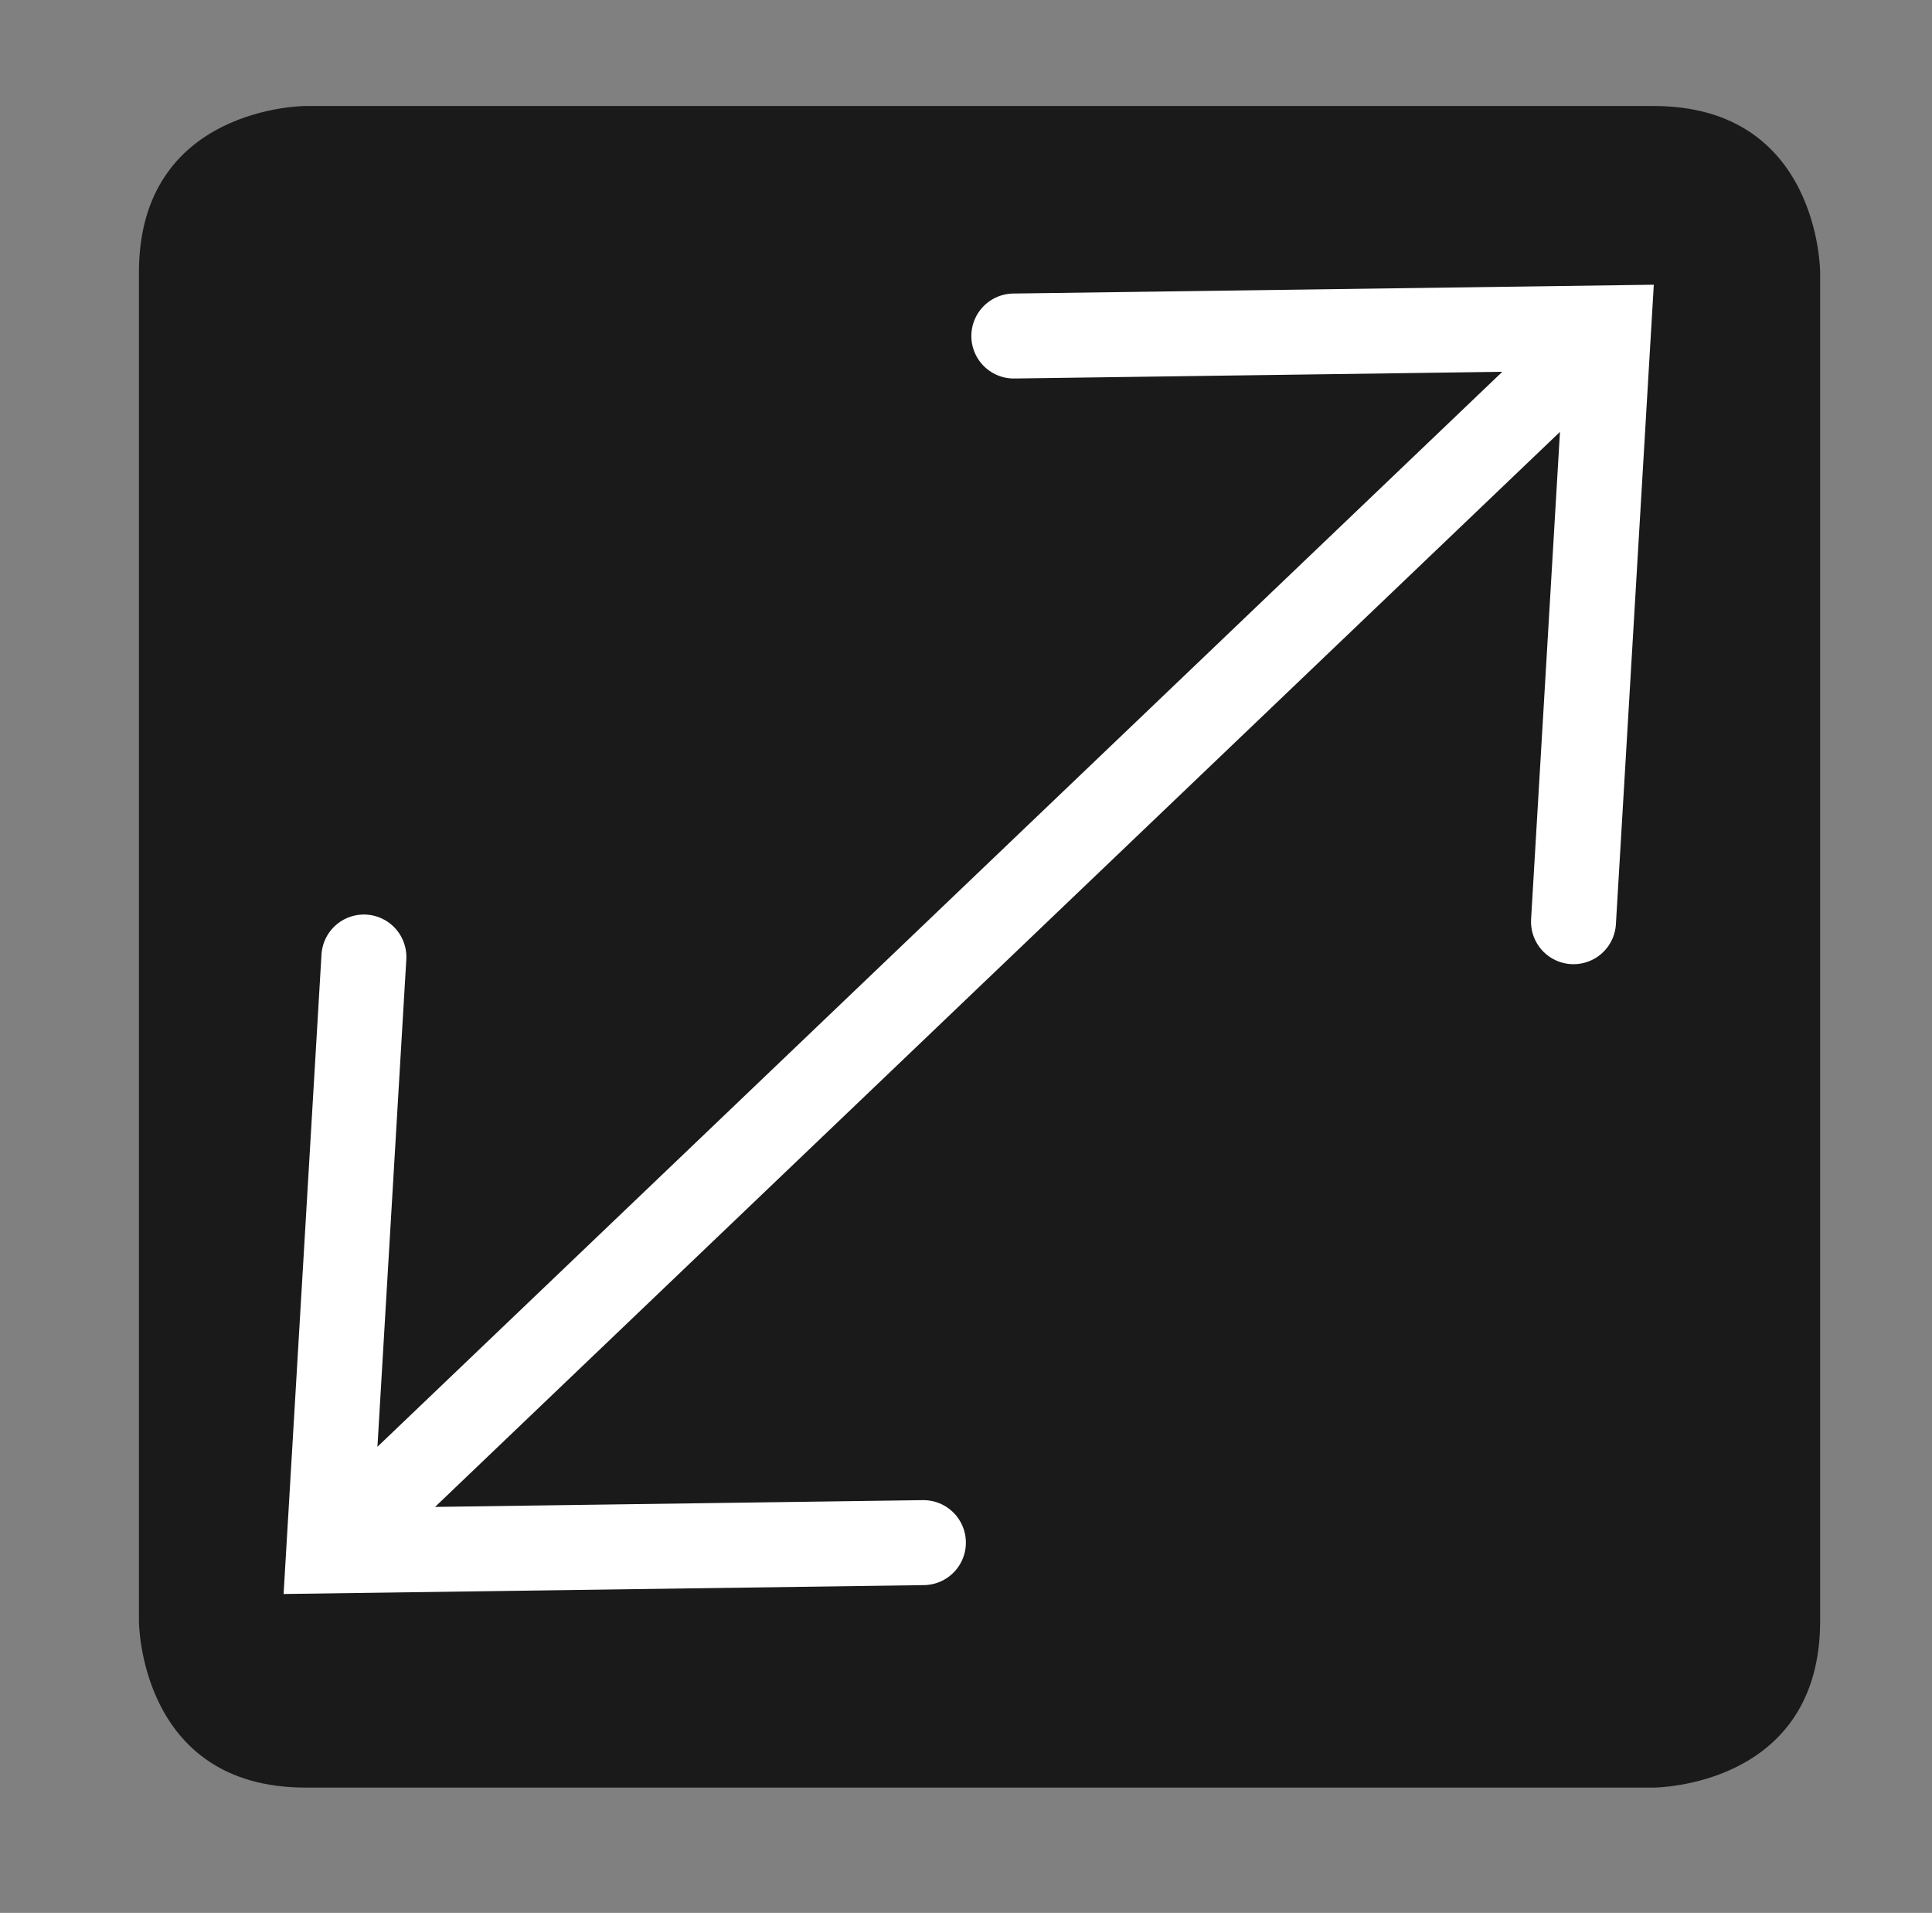
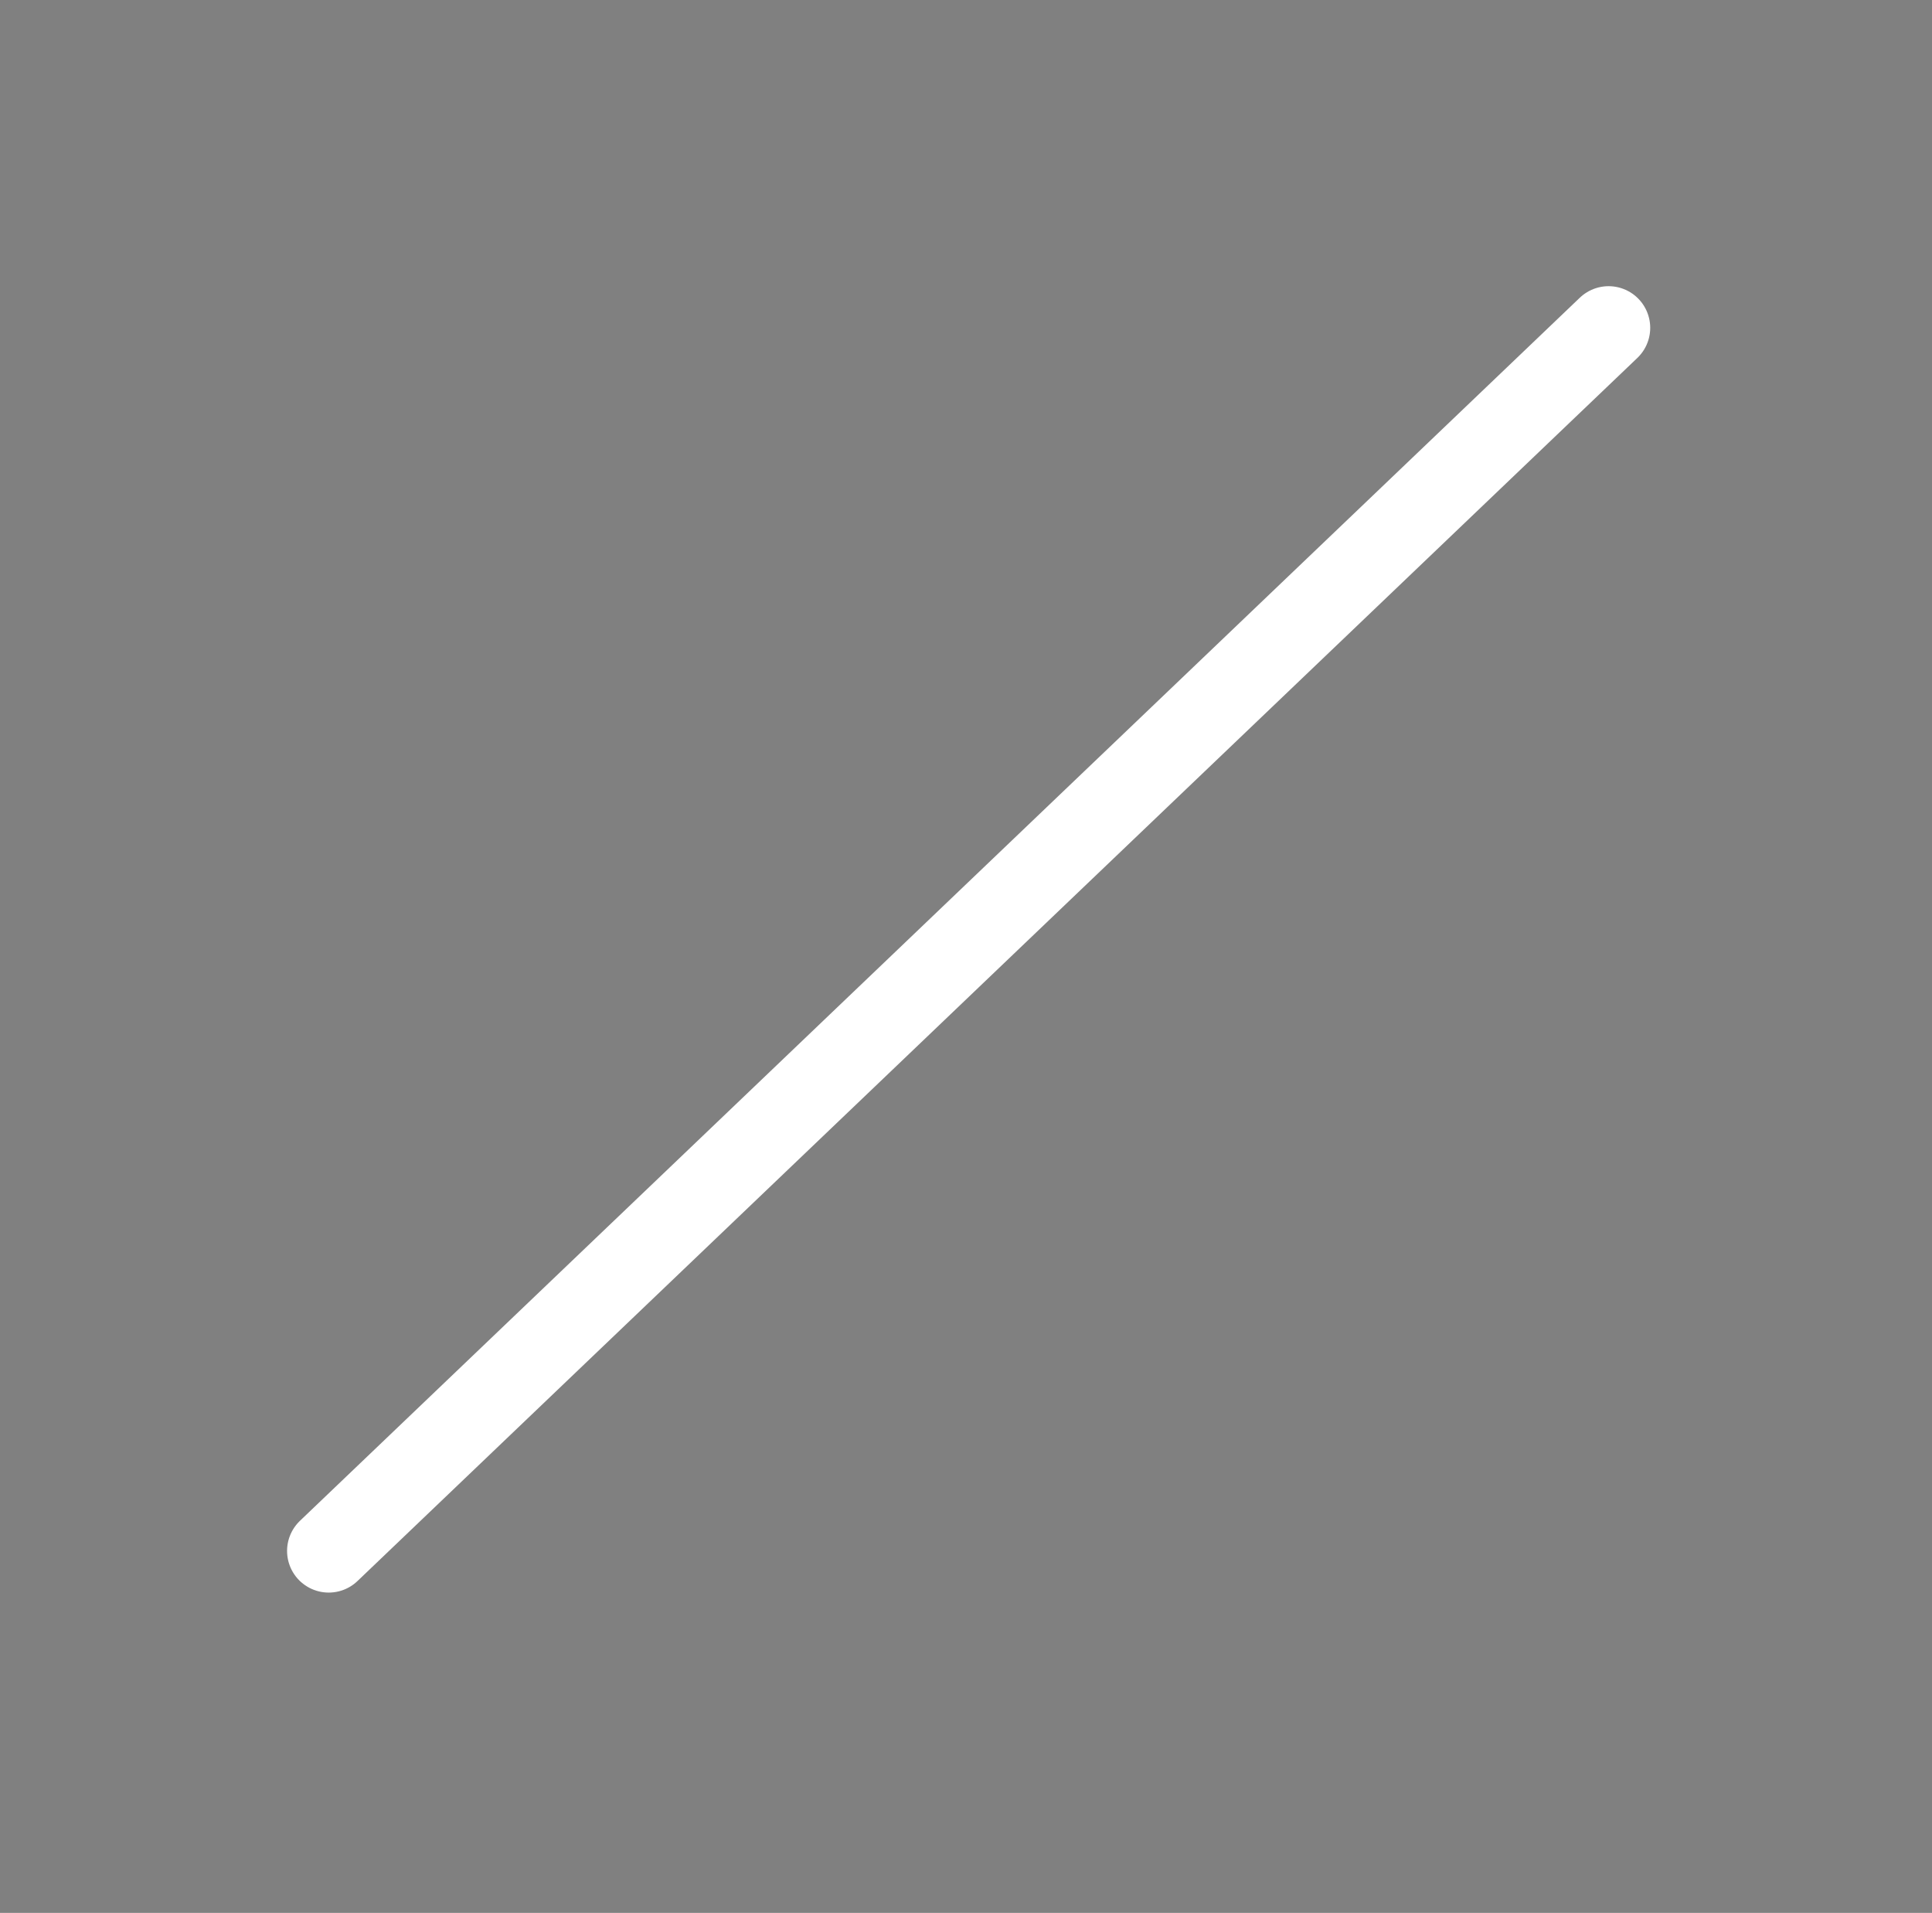
<svg xmlns="http://www.w3.org/2000/svg" id="Layer_1" data-name="Layer 1" viewBox="0 0 332.67 329.33">
  <rect x="0" y="0" width="332.67" height="329.33" fill="#808080" stroke="none" />
  <defs>
    <style>.cls-1,.cls-4,.cls-5{fill:none;}.cls-2{clip-path:url(#clip-path);}.cls-3{fill:#1a1a1a;}.cls-4,.cls-5{stroke:#fff;stroke-linecap:round;stroke-miterlimit:3;}.cls-4{stroke-width:14.34px;}.cls-5{stroke-width:14.63px;}</style>
    <clipPath id="clip-path">
-       <rect class="cls-1" x="23.92" y="18.25" width="289.49" height="289.51" />
-     </clipPath>
+       </clipPath>
  </defs>
  <title>Hectares Icon_Black</title>
  <g class="cls-2">
-     <path class="cls-3" d="M52.6,18.25s-28.68,0-28.68,28.67V279.06s0,28.69,28.68,28.69H284.74s28.67,0,28.67-28.69V46.92s0-28.67-28.67-28.67Z" />
-   </g>
+     </g>
  <line class="cls-4" x1="56.6" y1="267.01" x2="276.98" y2="56.44" />
-   <path class="cls-5" d="M174.57,57.85,277,56.44l-6.06,102.24M159,265.58,56.6,267l6.06-102.24" />
</svg>